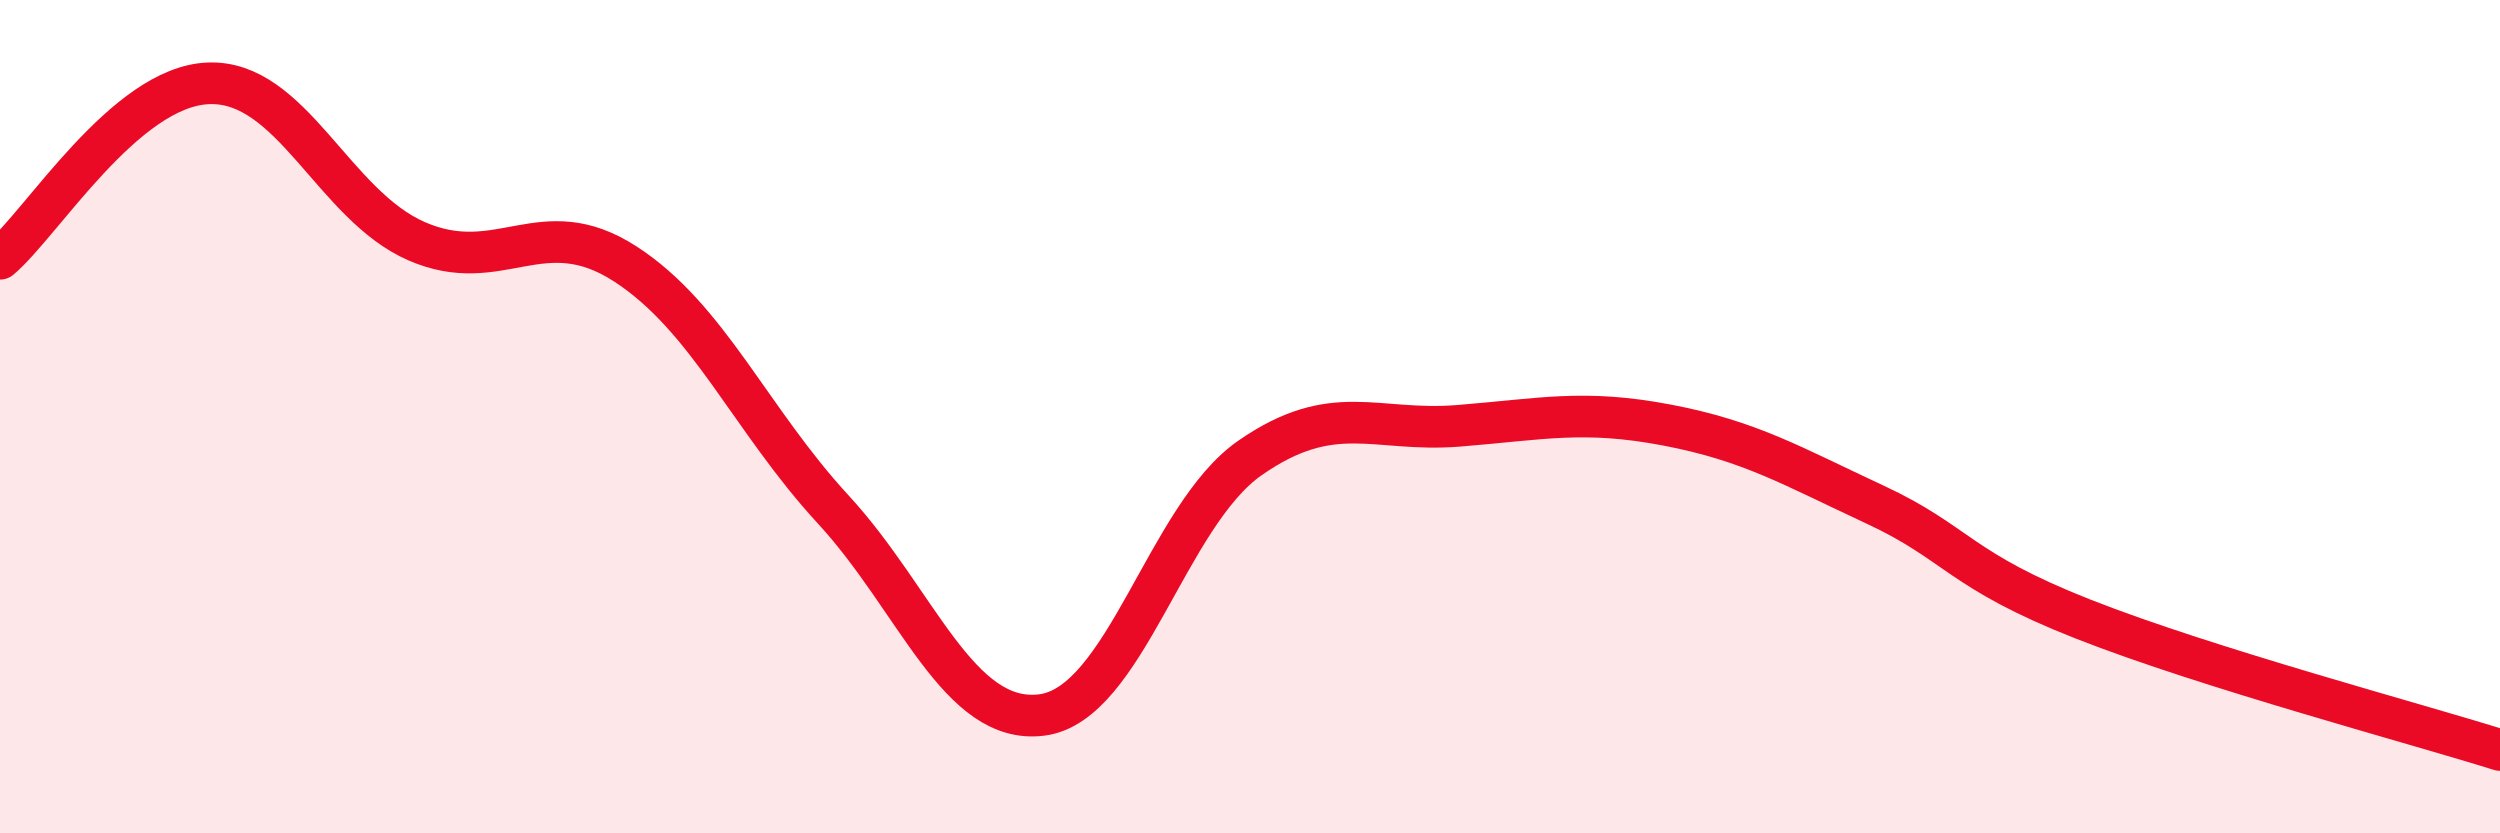
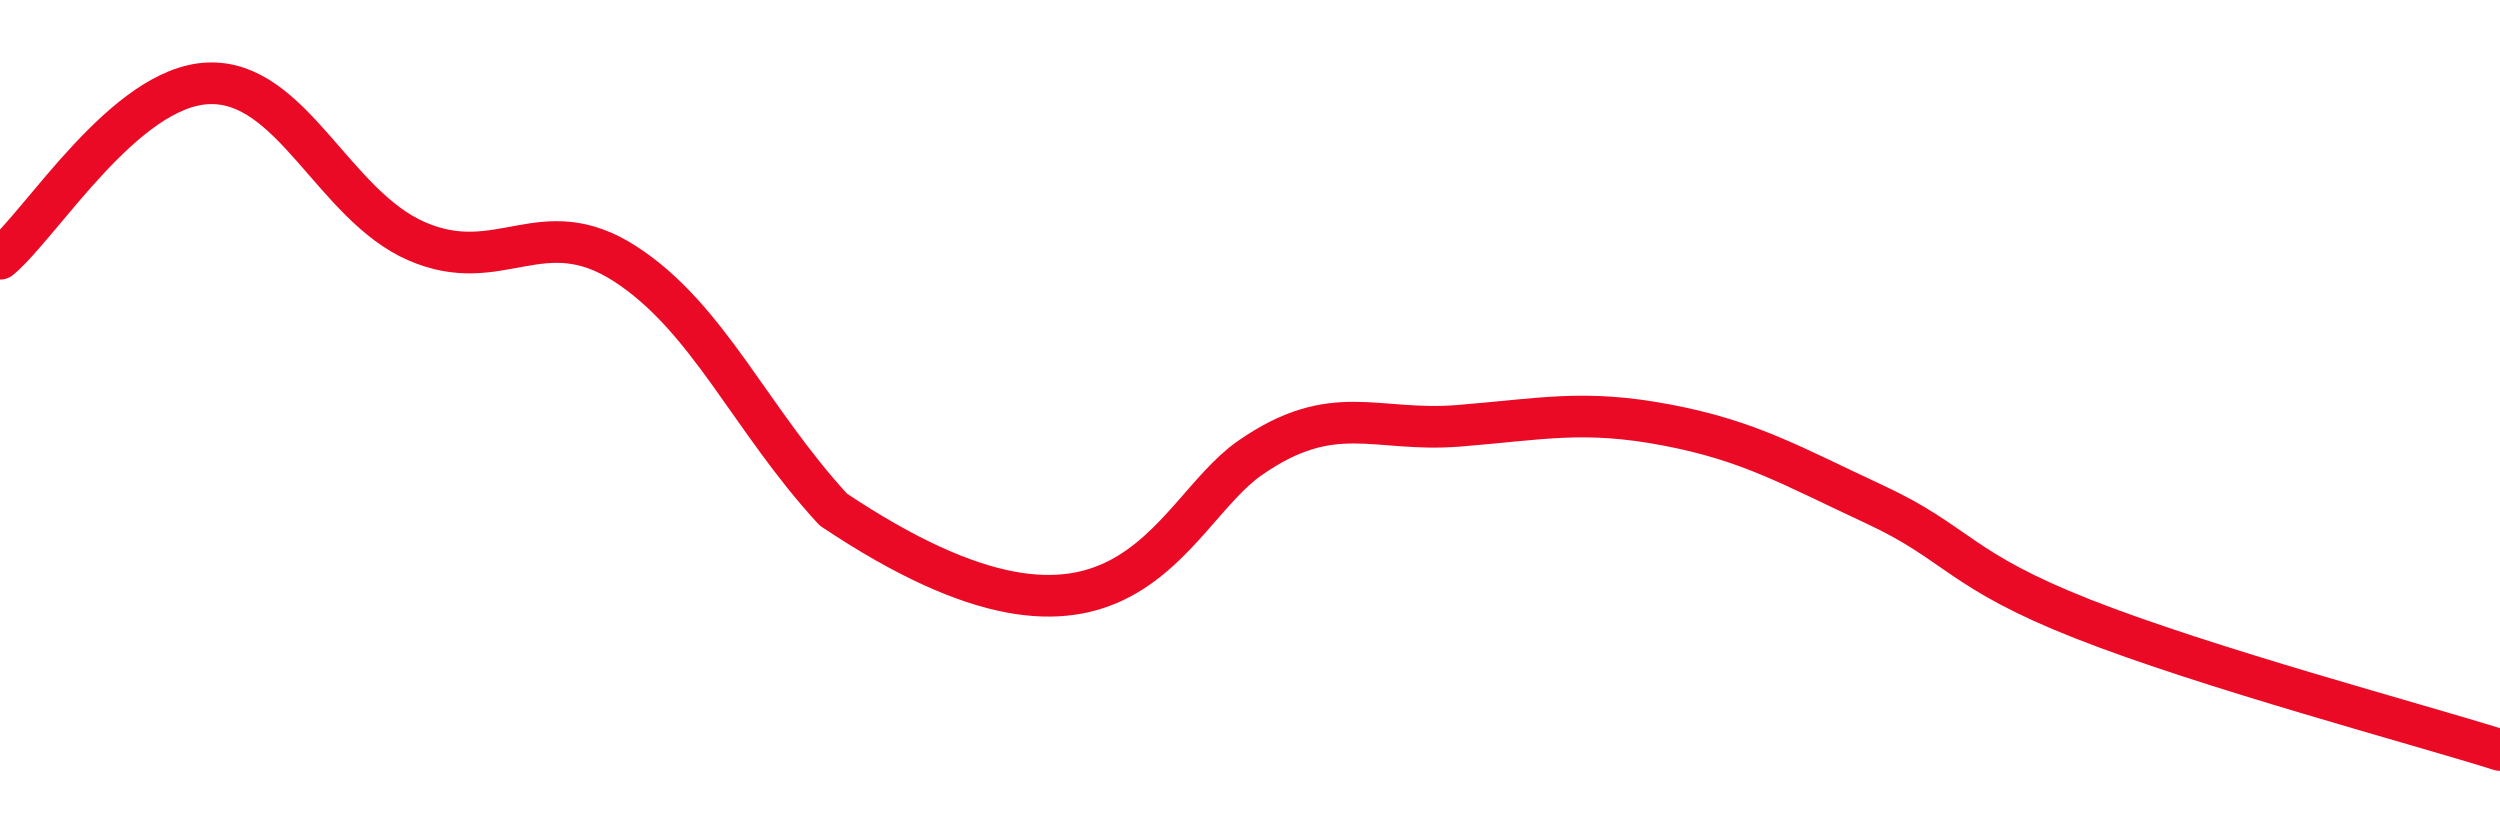
<svg xmlns="http://www.w3.org/2000/svg" width="60" height="20" viewBox="0 0 60 20">
-   <path d="M 0,6.21 C 1,5.37 3,2.08 5,2 C 7,1.92 8,4.92 10,5.79 C 12,6.66 13,5.04 15,6.33 C 17,7.62 18,10.06 20,12.23 C 22,14.4 23,17.41 25,17.16 C 27,16.91 28,12.38 30,10.99 C 32,9.6 33,10.38 35,10.22 C 37,10.06 38,9.82 40,10.2 C 42,10.58 43,11.18 45,12.11 C 47,13.04 47,13.68 50,14.86 C 53,16.04 58,17.37 60,18L60 20L0 20Z" fill="#EB0A25" opacity="0.1" stroke-linecap="round" stroke-linejoin="round" />
-   <path d="M 0,6.21 C 1,5.37 3,2.08 5,2 C 7,1.92 8,4.92 10,5.79 C 12,6.66 13,5.04 15,6.33 C 17,7.62 18,10.06 20,12.23 C 22,14.4 23,17.41 25,17.16 C 27,16.91 28,12.38 30,10.99 C 32,9.6 33,10.38 35,10.22 C 37,10.06 38,9.82 40,10.2 C 42,10.58 43,11.18 45,12.11 C 47,13.04 47,13.68 50,14.86 C 53,16.04 58,17.37 60,18" stroke="#EB0A25" stroke-width="1" fill="none" stroke-linecap="round" stroke-linejoin="round" />
+   <path d="M 0,6.21 C 1,5.37 3,2.08 5,2 C 7,1.92 8,4.92 10,5.79 C 12,6.66 13,5.04 15,6.33 C 17,7.62 18,10.06 20,12.23 C 27,16.91 28,12.38 30,10.99 C 32,9.6 33,10.38 35,10.22 C 37,10.06 38,9.82 40,10.2 C 42,10.58 43,11.18 45,12.11 C 47,13.04 47,13.68 50,14.86 C 53,16.04 58,17.37 60,18" stroke="#EB0A25" stroke-width="1" fill="none" stroke-linecap="round" stroke-linejoin="round" />
</svg>